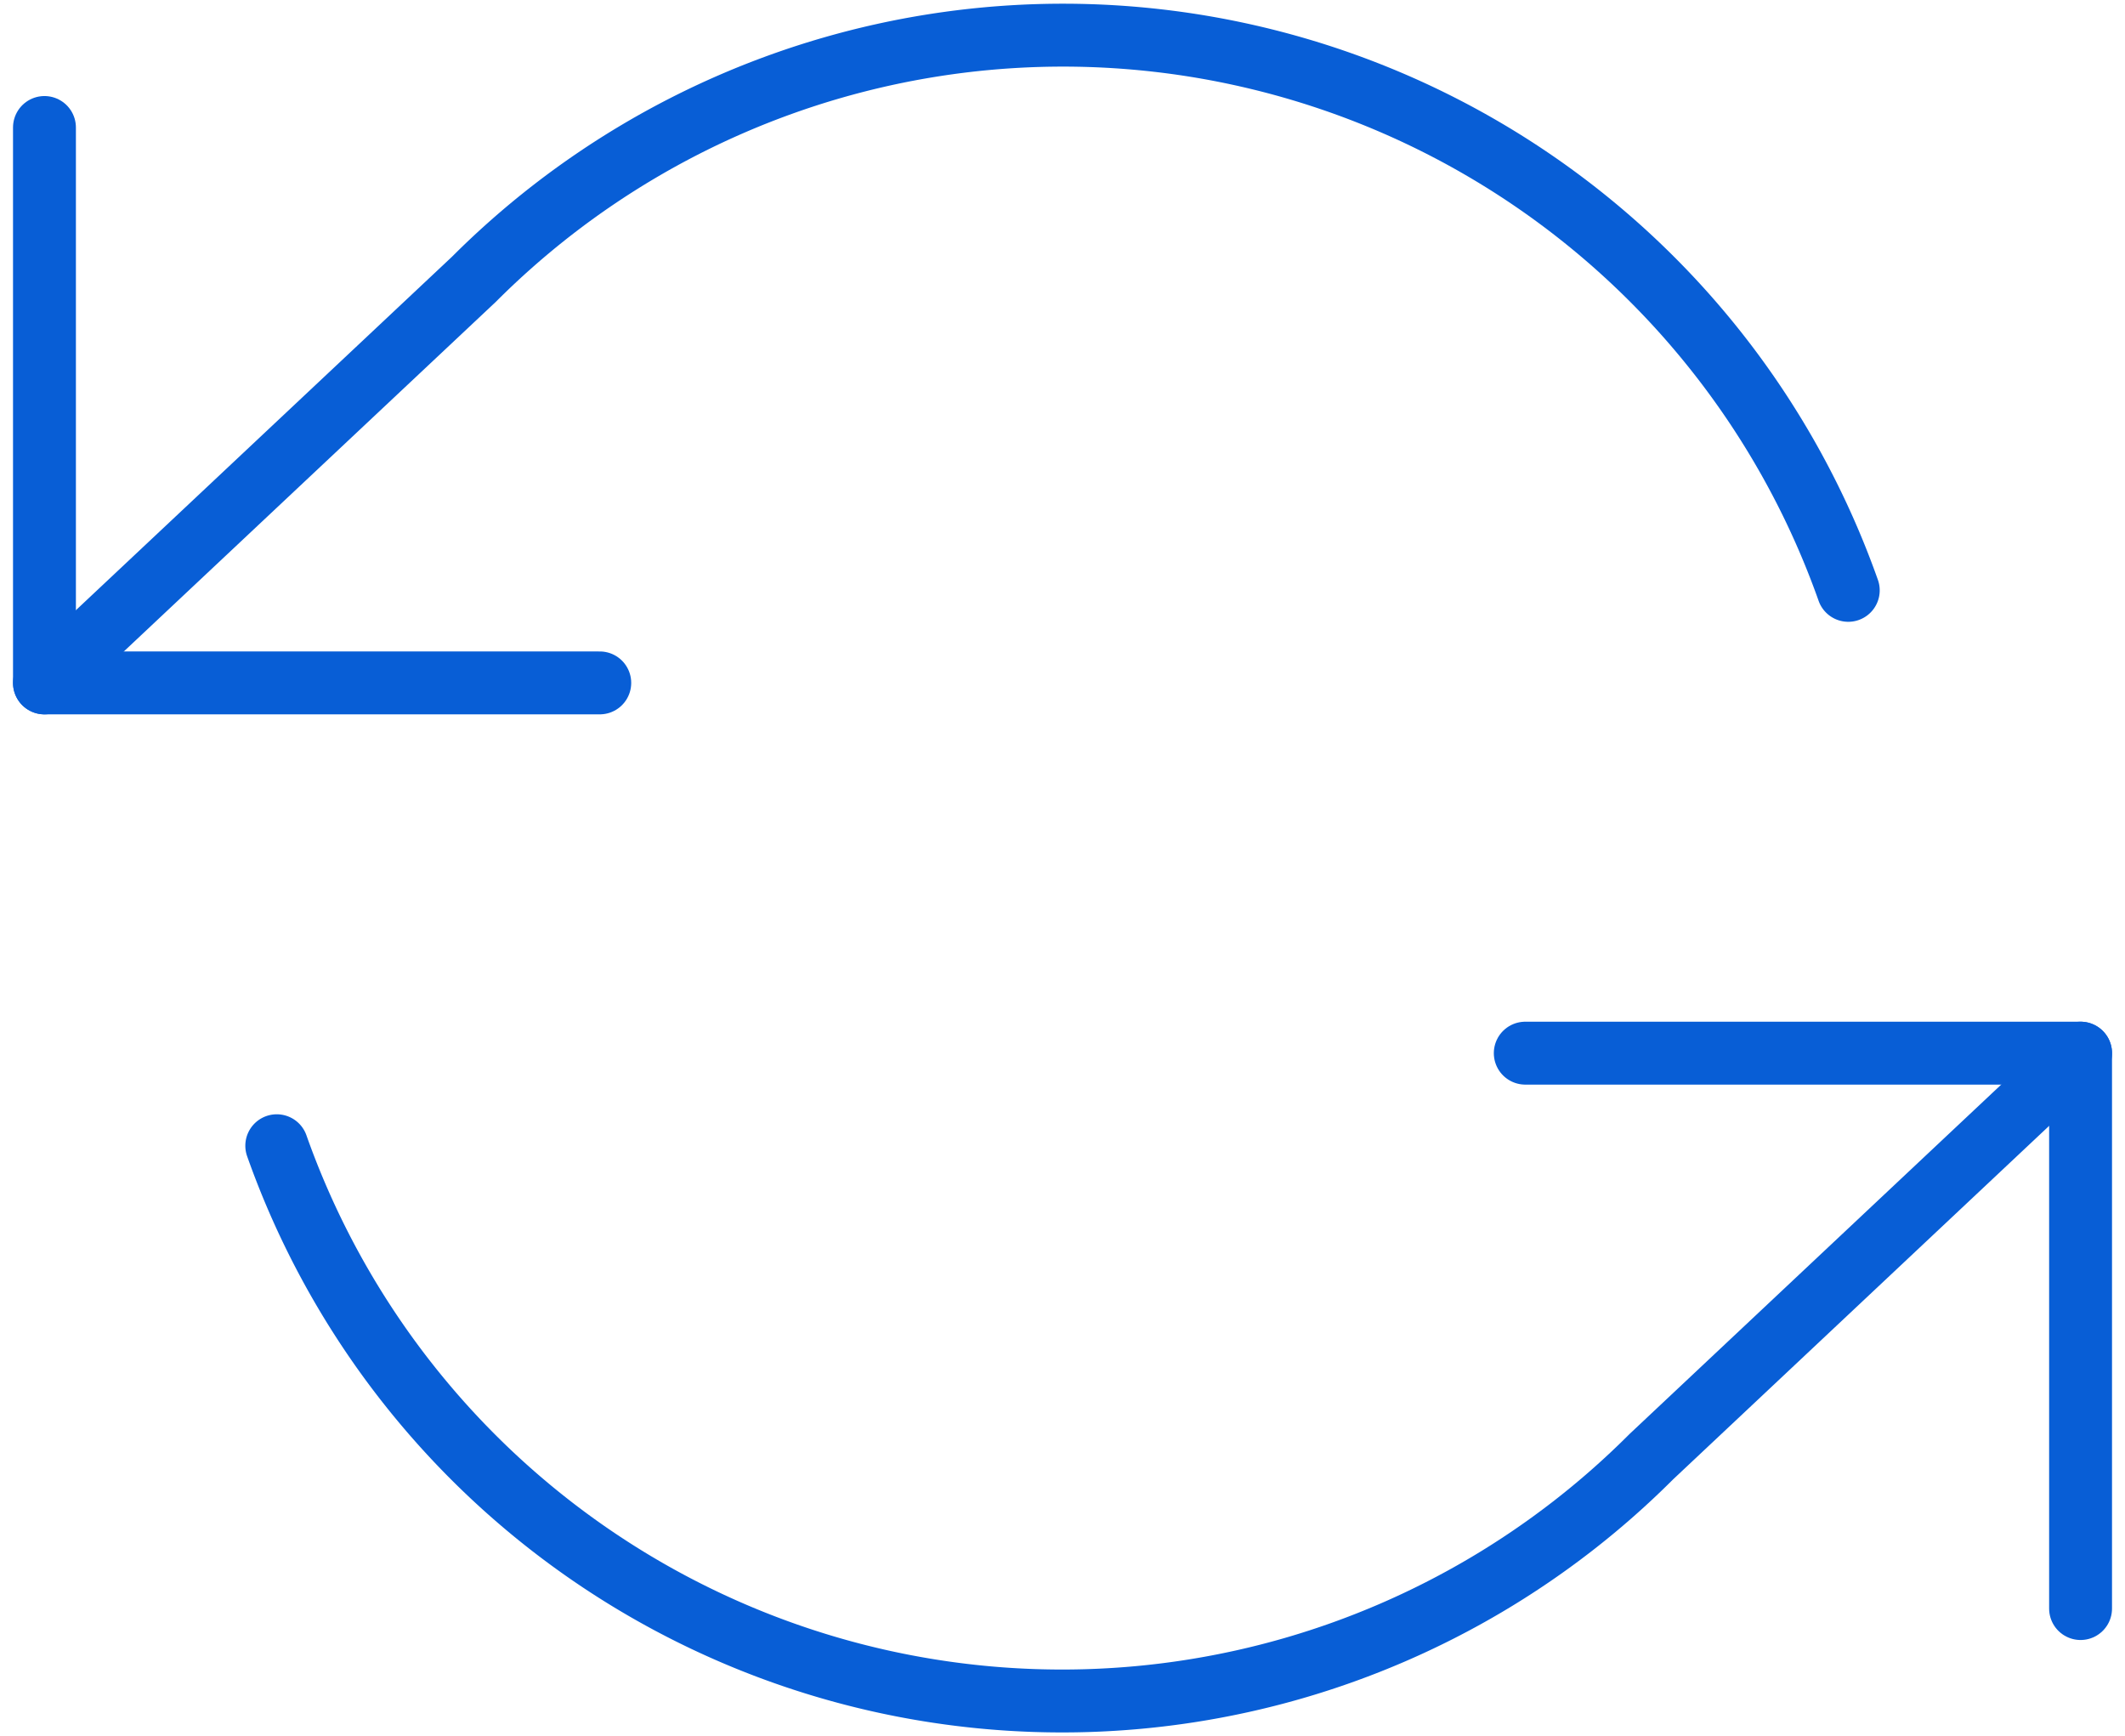
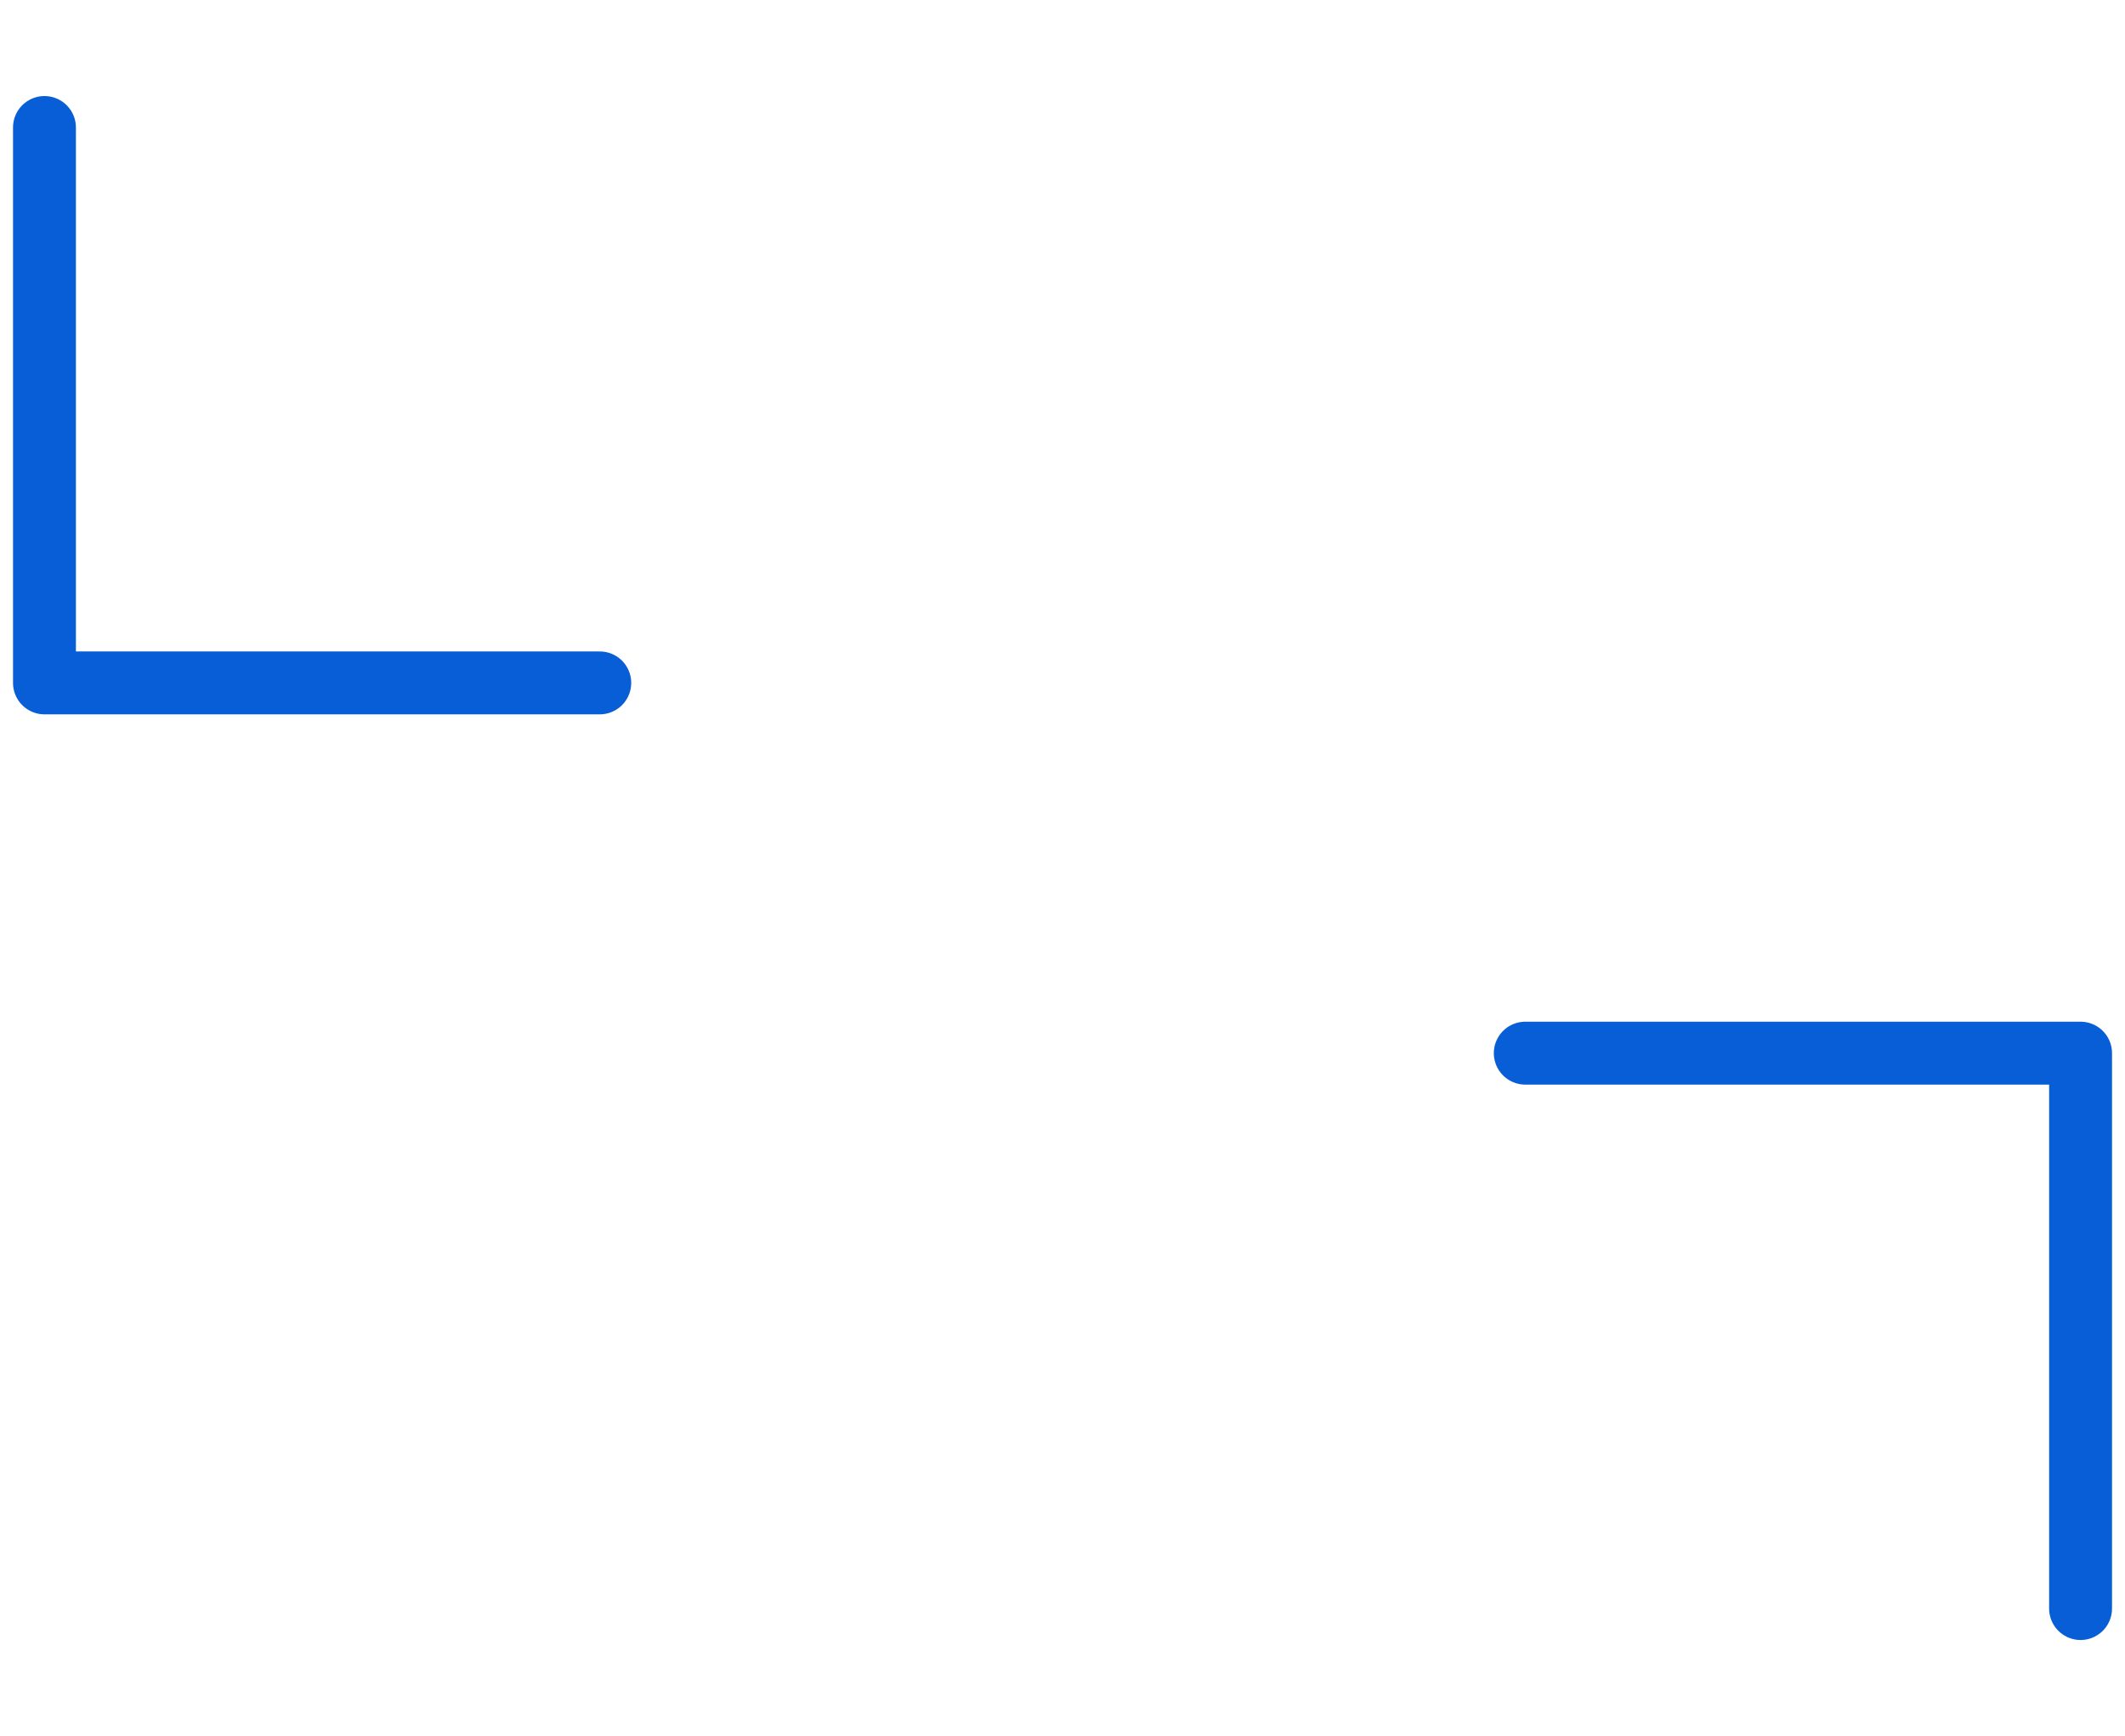
<svg xmlns="http://www.w3.org/2000/svg" width="67.58" height="55.202" viewBox="0 0 67.58 55.202">
  <g id="Icon_feather-refresh-ccw" data-name="Icon feather-refresh-ccw" transform="translate(-0.086 -3.386)">
    <path id="Path_4201" data-name="Path 4201" d="M1.5,6V23.66H19.16" transform="translate(0 1.44)" fill="none" stroke="#085ed6" stroke-linecap="round" stroke-linejoin="round" stroke-width="2" />
    <path id="Path_4202" data-name="Path 4202" d="M43.16,38.66V21H25.5" transform="translate(23.093 15.873)" fill="none" stroke="#085ed6" stroke-linecap="round" stroke-linejoin="round" stroke-width="2" />
-     <path id="Path_4203" data-name="Path 4203" d="M58.865,22.157a26.49,26.49,0,0,0-43.708-9.89L1.5,25.1M66.253,36.873,52.6,49.706A26.49,26.49,0,0,1,8.888,39.817" transform="translate(0)" fill="none" stroke="#085ed6" stroke-linecap="round" stroke-linejoin="round" stroke-width="2" />
  </g>
</svg>